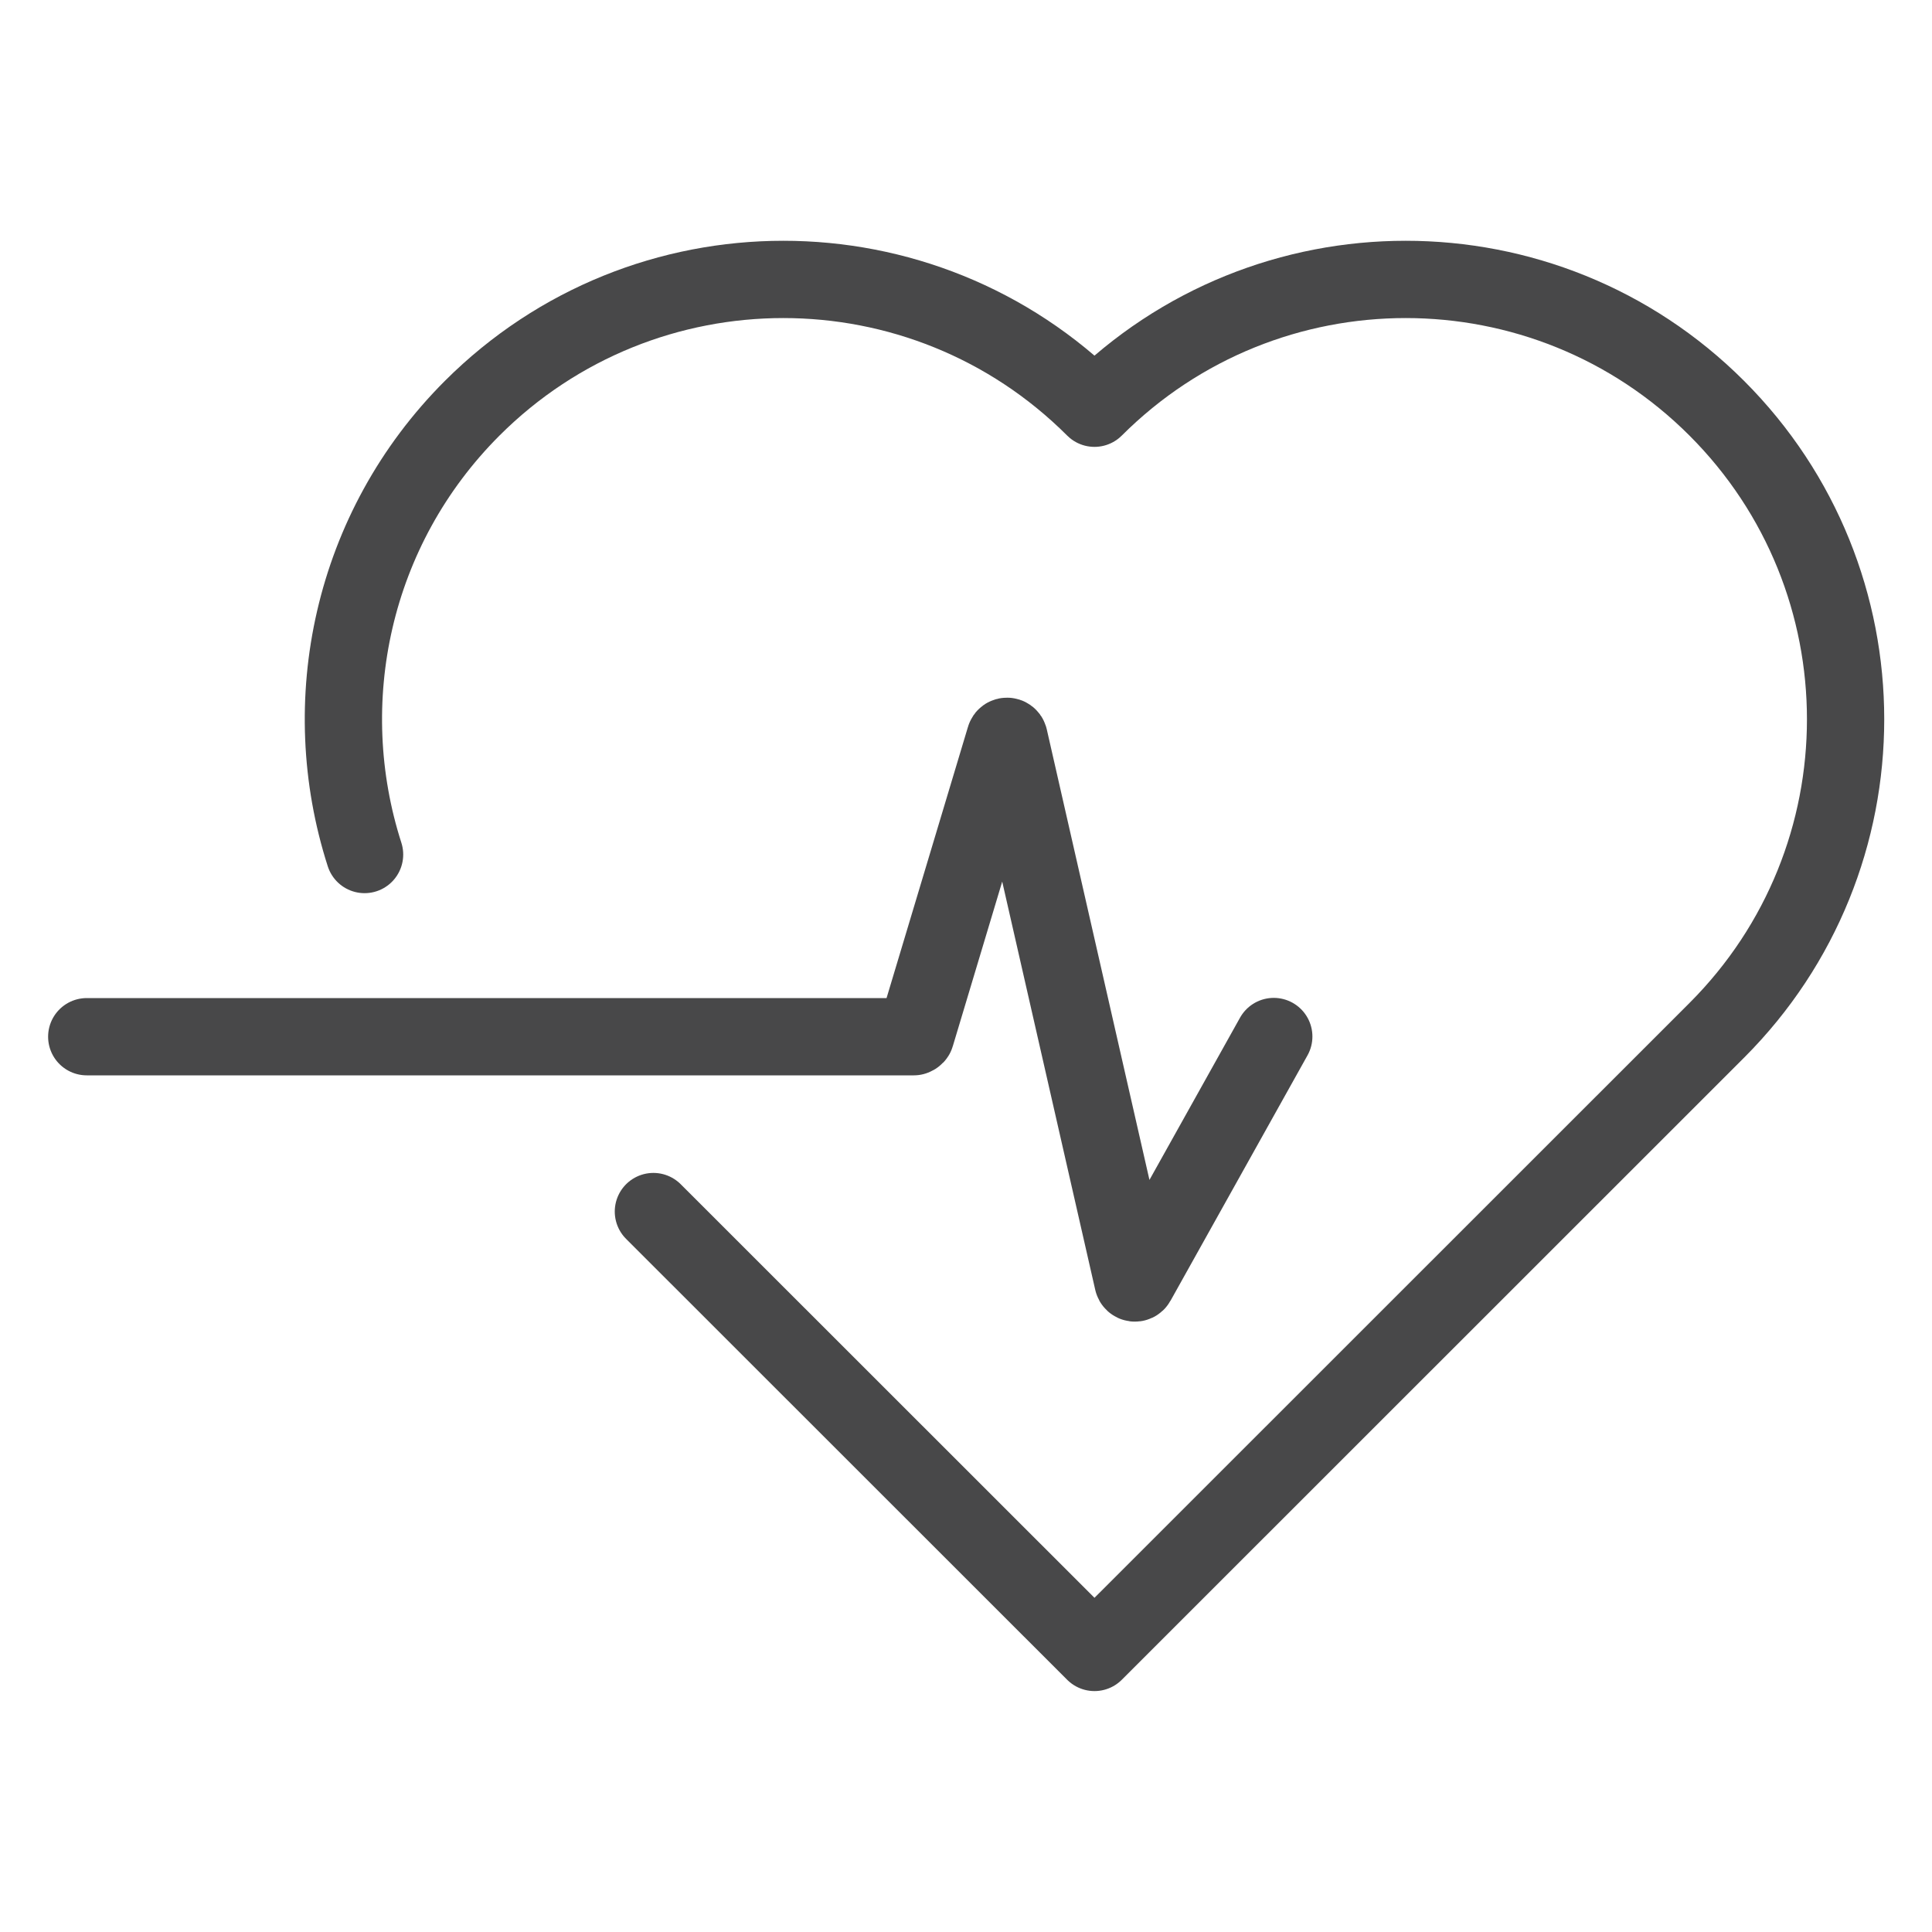
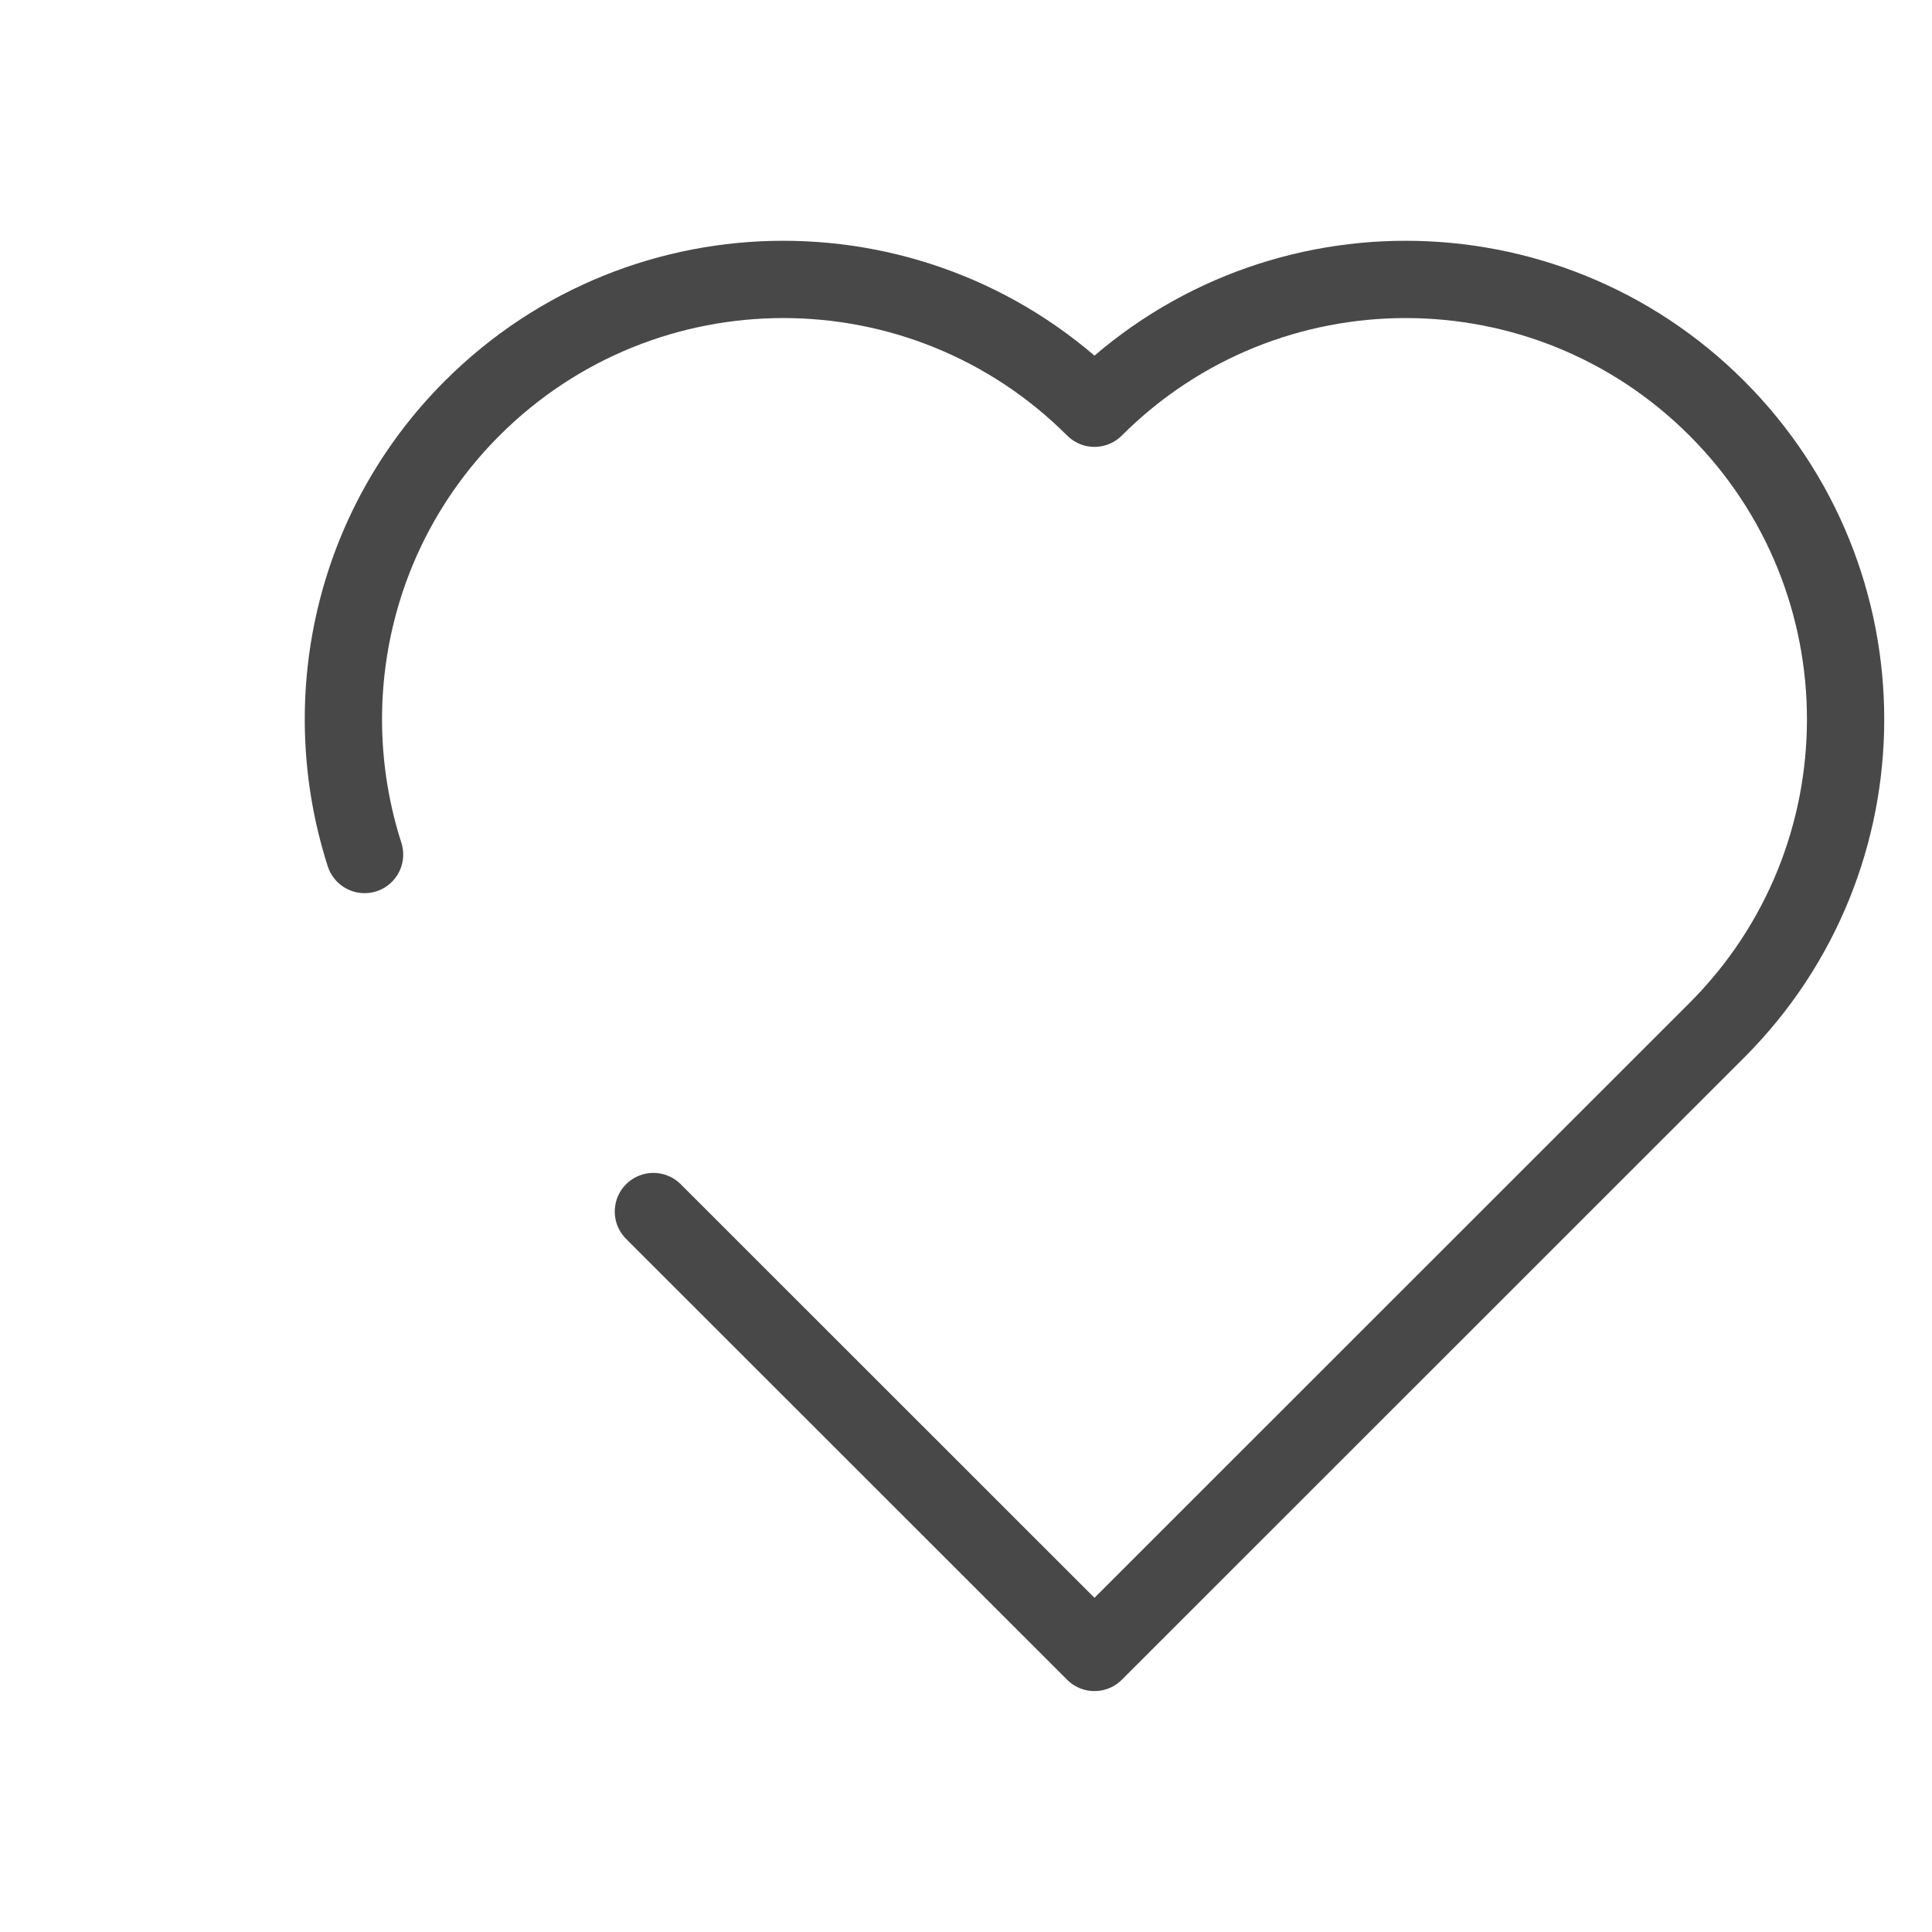
<svg xmlns="http://www.w3.org/2000/svg" id="GRAY" width="100" height="100" viewBox="0 0 100 100">
  <defs>
    <style>
      .cls-1 {
        fill: none;
        stroke: #484849;
        stroke-linecap: round;
        stroke-linejoin: round;
        stroke-width: 4px;
      }
    </style>
  </defs>
-   <path class="cls-1" d="m4.49,53.66h42.81s.09-.03.1-.08l4.62-15.39c.03-.11.18-.1.21,0l6.41,28.13c.02.1.15.12.2.03l7.09-12.7" />
  <path class="cls-1" d="m33.82,62.71l22.83,22.82,32.21-32.2c8.89-8.89,8.89-23.31,0-32.2-8.89-8.89-23.31-8.89-32.21,0-8.9-8.89-23.31-8.89-32.21,0-6.25,6.25-8.1,15.23-5.57,23.1" />
</svg>